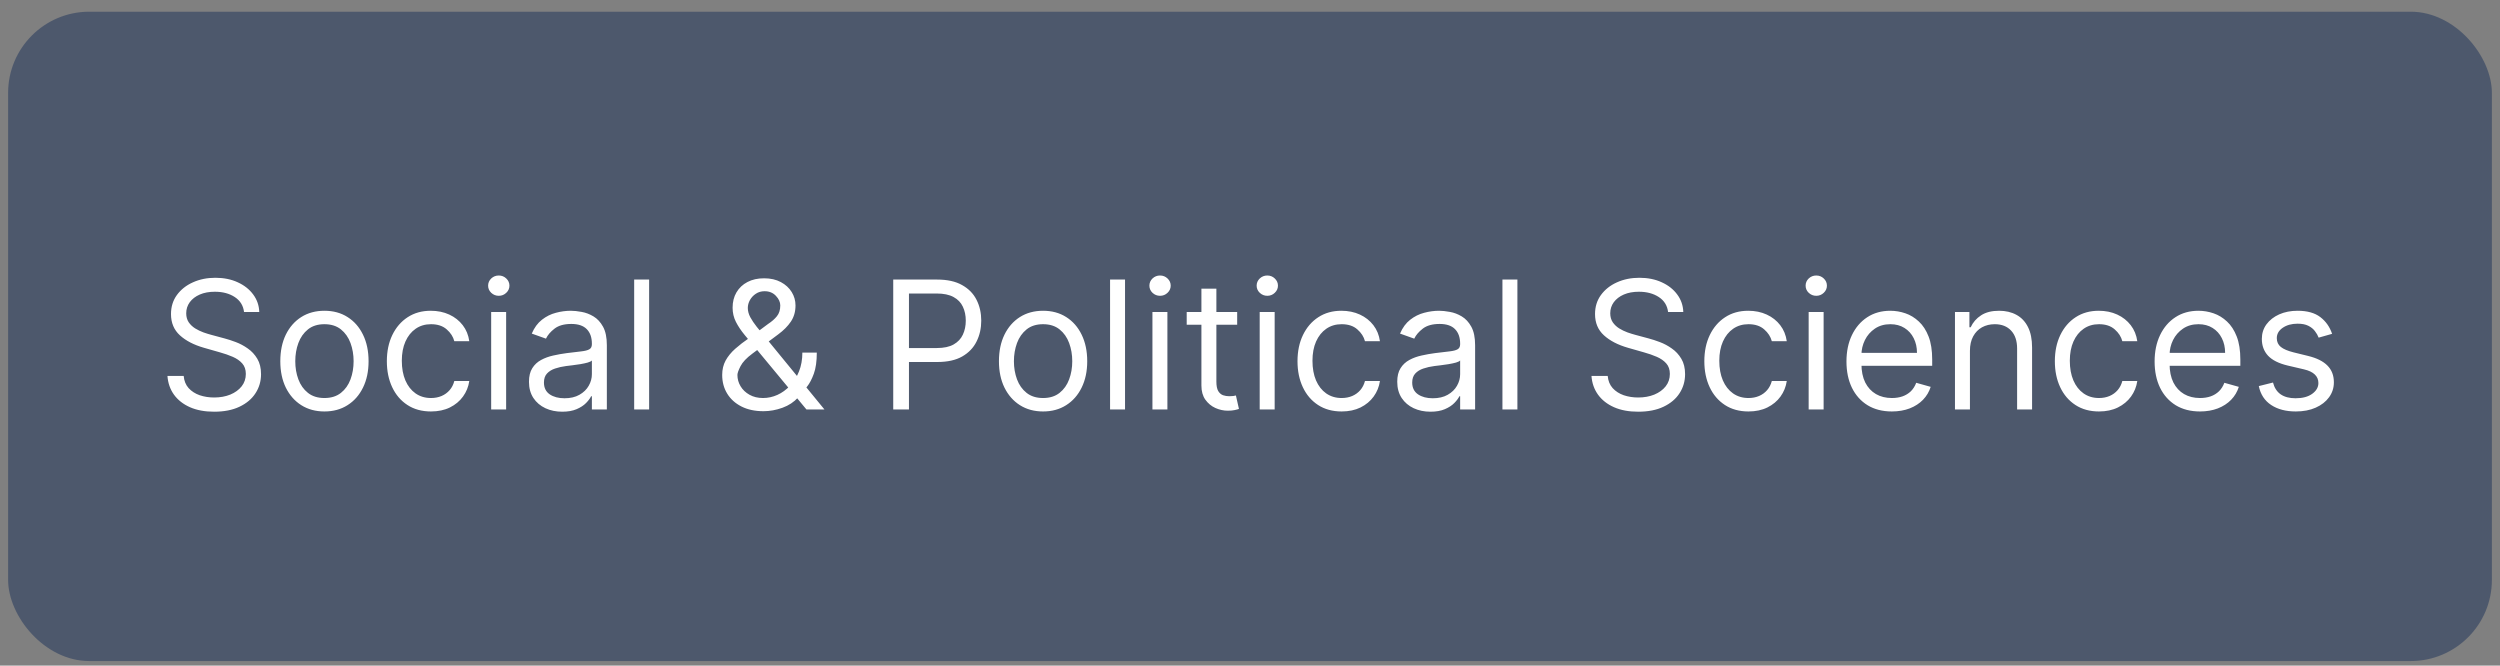
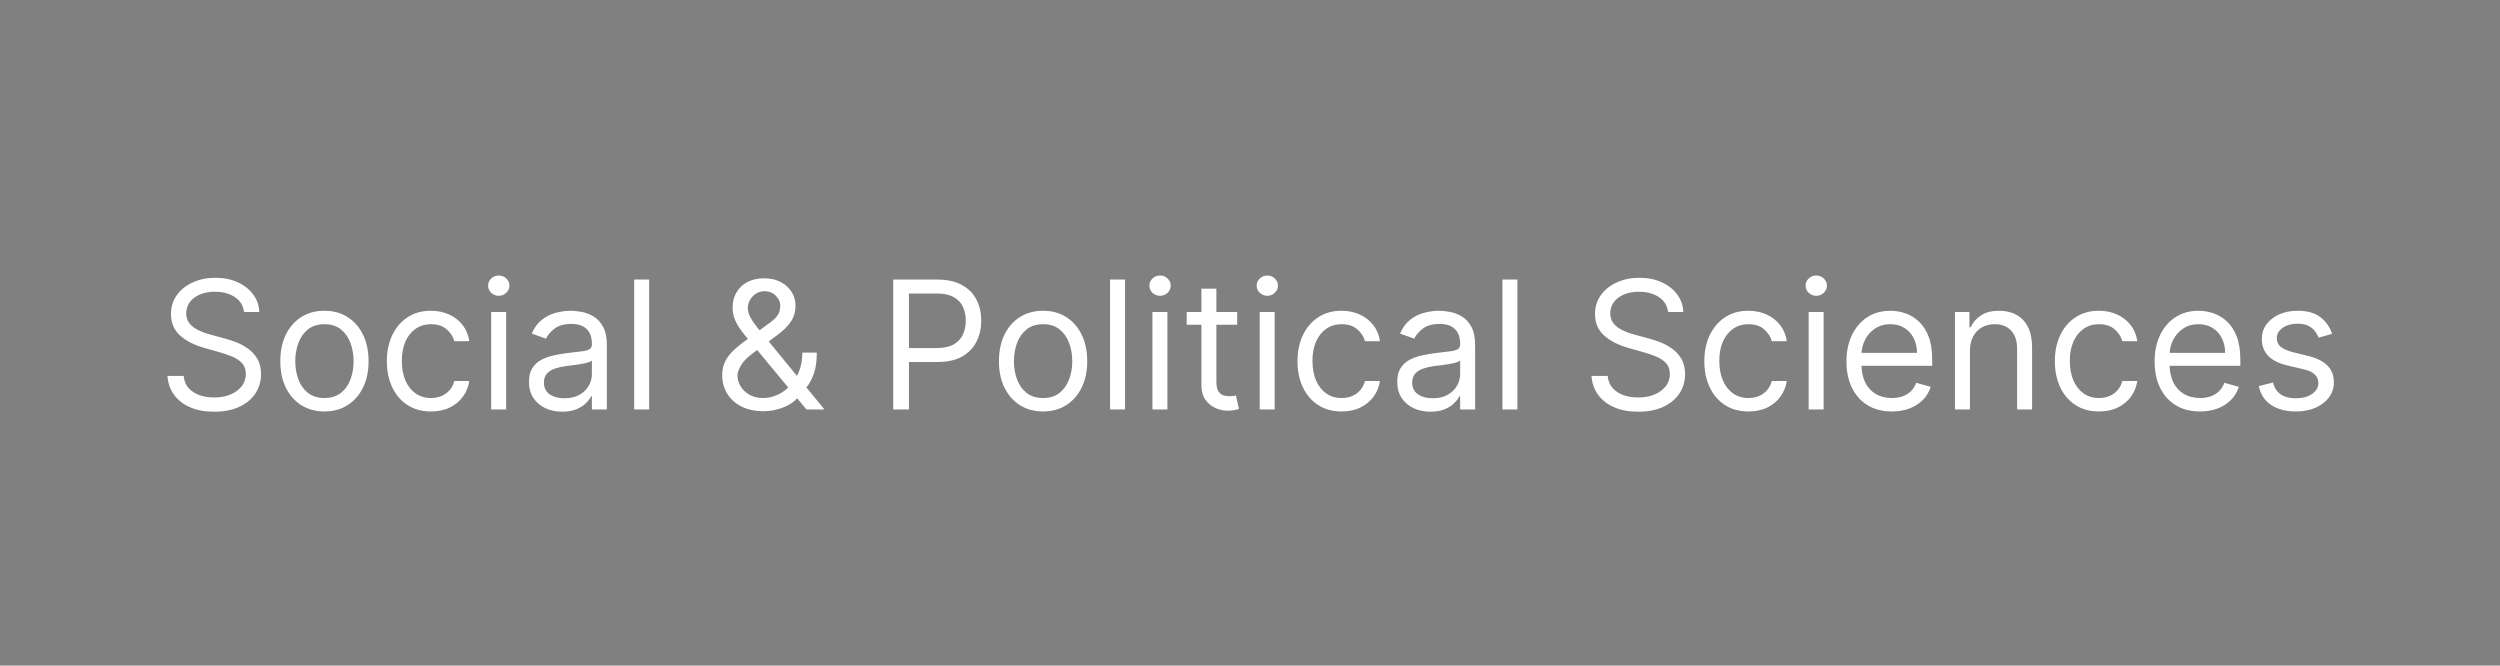
<svg xmlns="http://www.w3.org/2000/svg" width="154" height="41" viewBox="0 0 154 41" fill="none">
  <rect x="0" y="0" width="154" height="41" fill="#808080" stroke="none" />
-   <rect x="0.5" y="0.721" width="153" height="40" rx="5" fill="#4D586C" />
  <path d="M15.033 19.221C14.986 18.825 14.796 18.518 14.463 18.299C14.13 18.08 13.721 17.971 13.236 17.971C12.882 17.971 12.572 18.028 12.307 18.143C12.044 18.257 11.838 18.415 11.69 18.615C11.544 18.816 11.471 19.044 11.471 19.299C11.471 19.512 11.521 19.696 11.623 19.85C11.727 20.001 11.86 20.127 12.021 20.229C12.183 20.328 12.352 20.41 12.529 20.475C12.706 20.537 12.869 20.588 13.018 20.627L13.83 20.846C14.038 20.9 14.27 20.976 14.525 21.072C14.783 21.169 15.029 21.3 15.264 21.467C15.501 21.631 15.696 21.842 15.85 22.1C16.003 22.357 16.08 22.674 16.08 23.049C16.08 23.481 15.967 23.872 15.74 24.221C15.516 24.57 15.188 24.847 14.756 25.053C14.326 25.259 13.804 25.361 13.19 25.361C12.617 25.361 12.12 25.269 11.701 25.084C11.284 24.899 10.956 24.641 10.717 24.311C10.48 23.98 10.346 23.596 10.315 23.158H11.315C11.341 23.46 11.442 23.71 11.619 23.908C11.799 24.104 12.025 24.249 12.299 24.346C12.575 24.439 12.872 24.486 13.19 24.486C13.559 24.486 13.891 24.426 14.185 24.307C14.48 24.184 14.713 24.015 14.885 23.799C15.057 23.58 15.143 23.325 15.143 23.033C15.143 22.768 15.068 22.551 14.92 22.385C14.771 22.218 14.576 22.083 14.334 21.979C14.092 21.874 13.83 21.783 13.549 21.705L12.565 21.424C11.94 21.244 11.445 20.988 11.08 20.654C10.716 20.321 10.533 19.885 10.533 19.346C10.533 18.898 10.654 18.507 10.896 18.174C11.141 17.838 11.469 17.578 11.881 17.393C12.295 17.205 12.757 17.111 13.268 17.111C13.783 17.111 14.242 17.204 14.643 17.389C15.044 17.571 15.361 17.821 15.596 18.139C15.833 18.456 15.958 18.817 15.971 19.221H15.033ZM19.985 25.346C19.444 25.346 18.968 25.217 18.56 24.959C18.153 24.701 17.836 24.34 17.606 23.877C17.38 23.413 17.267 22.872 17.267 22.252C17.267 21.627 17.38 21.081 17.606 20.615C17.836 20.149 18.153 19.787 18.56 19.529C18.968 19.271 19.444 19.143 19.985 19.143C20.527 19.143 21.001 19.271 21.407 19.529C21.816 19.787 22.134 20.149 22.36 20.615C22.59 21.081 22.704 21.627 22.704 22.252C22.704 22.872 22.59 23.413 22.36 23.877C22.134 24.34 21.816 24.701 21.407 24.959C21.001 25.217 20.527 25.346 19.985 25.346ZM19.985 24.518C20.397 24.518 20.735 24.412 21.001 24.201C21.267 23.99 21.463 23.713 21.591 23.369C21.718 23.025 21.782 22.653 21.782 22.252C21.782 21.851 21.718 21.477 21.591 21.131C21.463 20.785 21.267 20.505 21.001 20.291C20.735 20.078 20.397 19.971 19.985 19.971C19.574 19.971 19.235 20.078 18.97 20.291C18.704 20.505 18.508 20.785 18.38 21.131C18.252 21.477 18.189 21.851 18.189 22.252C18.189 22.653 18.252 23.025 18.38 23.369C18.508 23.713 18.704 23.99 18.97 24.201C19.235 24.412 19.574 24.518 19.985 24.518ZM26.549 25.346C25.986 25.346 25.502 25.213 25.096 24.947C24.689 24.682 24.377 24.316 24.158 23.85C23.939 23.384 23.83 22.851 23.83 22.252C23.83 21.643 23.942 21.105 24.166 20.639C24.393 20.17 24.708 19.804 25.111 19.541C25.518 19.275 25.991 19.143 26.533 19.143C26.955 19.143 27.335 19.221 27.674 19.377C28.012 19.533 28.29 19.752 28.506 20.033C28.722 20.314 28.856 20.643 28.908 21.018H27.986C27.916 20.744 27.76 20.502 27.518 20.291C27.278 20.078 26.955 19.971 26.549 19.971C26.189 19.971 25.874 20.064 25.604 20.252C25.335 20.437 25.126 20.699 24.975 21.037C24.826 21.373 24.752 21.768 24.752 22.221C24.752 22.684 24.825 23.088 24.971 23.432C25.119 23.775 25.328 24.042 25.596 24.232C25.866 24.422 26.184 24.518 26.549 24.518C26.788 24.518 27.006 24.476 27.201 24.393C27.396 24.309 27.562 24.189 27.697 24.033C27.833 23.877 27.929 23.689 27.986 23.471H28.908C28.856 23.825 28.727 24.144 28.521 24.428C28.318 24.709 28.049 24.933 27.713 25.1C27.38 25.264 26.991 25.346 26.549 25.346ZM30.256 25.221V19.221H31.178V25.221H30.256ZM30.725 18.221C30.545 18.221 30.39 18.16 30.26 18.037C30.132 17.915 30.068 17.768 30.068 17.596C30.068 17.424 30.132 17.277 30.26 17.154C30.39 17.032 30.545 16.971 30.725 16.971C30.904 16.971 31.058 17.032 31.186 17.154C31.316 17.277 31.381 17.424 31.381 17.596C31.381 17.768 31.316 17.915 31.186 18.037C31.058 18.16 30.904 18.221 30.725 18.221ZM34.632 25.361C34.252 25.361 33.907 25.29 33.597 25.146C33.287 25.001 33.041 24.791 32.858 24.518C32.676 24.241 32.585 23.908 32.585 23.518C32.585 23.174 32.653 22.895 32.788 22.682C32.923 22.465 33.105 22.296 33.331 22.174C33.558 22.051 33.808 21.96 34.081 21.9C34.357 21.838 34.634 21.788 34.913 21.752C35.278 21.705 35.573 21.67 35.8 21.646C36.029 21.62 36.196 21.578 36.3 21.518C36.407 21.458 36.46 21.354 36.46 21.205V21.174C36.46 20.788 36.355 20.489 36.144 20.275C35.935 20.062 35.619 19.955 35.194 19.955C34.754 19.955 34.409 20.051 34.159 20.244C33.909 20.437 33.733 20.643 33.632 20.861L32.757 20.549C32.913 20.184 33.121 19.9 33.382 19.697C33.645 19.491 33.931 19.348 34.241 19.268C34.554 19.184 34.861 19.143 35.163 19.143C35.356 19.143 35.577 19.166 35.827 19.213C36.08 19.257 36.323 19.35 36.558 19.49C36.795 19.631 36.991 19.843 37.148 20.127C37.304 20.411 37.382 20.791 37.382 21.268V25.221H36.46V24.408H36.413C36.351 24.538 36.246 24.678 36.101 24.826C35.955 24.975 35.761 25.101 35.519 25.205C35.276 25.309 34.981 25.361 34.632 25.361ZM34.773 24.533C35.137 24.533 35.444 24.462 35.694 24.318C35.947 24.175 36.137 23.99 36.265 23.764C36.395 23.537 36.46 23.299 36.46 23.049V22.205C36.421 22.252 36.335 22.295 36.202 22.334C36.072 22.37 35.921 22.403 35.749 22.432C35.58 22.458 35.414 22.481 35.253 22.502C35.094 22.52 34.965 22.536 34.866 22.549C34.627 22.58 34.403 22.631 34.194 22.701C33.989 22.769 33.822 22.872 33.694 23.01C33.569 23.145 33.507 23.33 33.507 23.564C33.507 23.885 33.625 24.127 33.862 24.291C34.102 24.453 34.405 24.533 34.773 24.533ZM39.986 17.221V25.221H39.065V17.221H39.986ZM47.034 25.33C46.508 25.33 46.055 25.234 45.675 25.041C45.295 24.848 45.002 24.584 44.796 24.248C44.59 23.912 44.487 23.528 44.487 23.096C44.487 22.762 44.558 22.467 44.698 22.209C44.842 21.949 45.038 21.708 45.288 21.486C45.541 21.262 45.831 21.038 46.159 20.814L47.315 19.955C47.542 19.807 47.723 19.648 47.858 19.479C47.996 19.309 48.065 19.088 48.065 18.814C48.065 18.611 47.976 18.415 47.796 18.225C47.619 18.035 47.386 17.939 47.097 17.939C46.894 17.939 46.714 17.991 46.558 18.096C46.404 18.197 46.283 18.328 46.194 18.486C46.108 18.643 46.065 18.804 46.065 18.971C46.065 19.158 46.116 19.348 46.218 19.541C46.322 19.731 46.453 19.926 46.612 20.127C46.774 20.325 46.94 20.528 47.112 20.736L50.784 25.221H49.675L46.644 21.564C46.362 21.226 46.107 20.919 45.878 20.643C45.649 20.366 45.467 20.094 45.331 19.826C45.196 19.558 45.128 19.268 45.128 18.955C45.128 18.596 45.207 18.281 45.366 18.01C45.528 17.736 45.753 17.524 46.042 17.373C46.334 17.219 46.675 17.143 47.065 17.143C47.467 17.143 47.812 17.221 48.101 17.377C48.39 17.531 48.612 17.735 48.769 17.99C48.925 18.243 49.003 18.518 49.003 18.814C49.003 19.197 48.908 19.529 48.718 19.811C48.528 20.092 48.269 20.354 47.94 20.596L46.347 21.783C45.987 22.049 45.744 22.307 45.616 22.557C45.489 22.807 45.425 22.986 45.425 23.096C45.425 23.346 45.49 23.579 45.62 23.795C45.75 24.011 45.934 24.186 46.171 24.318C46.408 24.451 46.685 24.518 47.003 24.518C47.305 24.518 47.599 24.454 47.886 24.326C48.172 24.196 48.431 24.009 48.663 23.764C48.898 23.519 49.082 23.225 49.218 22.881C49.356 22.537 49.425 22.15 49.425 21.721H50.315C50.315 22.252 50.254 22.686 50.132 23.021C50.009 23.357 49.871 23.62 49.718 23.811C49.564 24.001 49.44 24.143 49.347 24.236C49.315 24.275 49.287 24.314 49.261 24.354C49.235 24.393 49.206 24.432 49.175 24.471C48.917 24.76 48.592 24.976 48.198 25.119C47.805 25.26 47.417 25.33 47.034 25.33ZM55.023 25.221V17.221H57.727C58.354 17.221 58.867 17.334 59.266 17.561C59.667 17.785 59.964 18.088 60.156 18.471C60.349 18.854 60.445 19.281 60.445 19.752C60.445 20.223 60.349 20.652 60.156 21.037C59.966 21.422 59.672 21.73 59.273 21.959C58.875 22.186 58.365 22.299 57.742 22.299H55.805V21.439H57.711C58.141 21.439 58.486 21.365 58.746 21.217C59.007 21.068 59.195 20.868 59.312 20.615C59.432 20.36 59.492 20.072 59.492 19.752C59.492 19.432 59.432 19.145 59.312 18.893C59.195 18.64 59.005 18.442 58.742 18.299C58.479 18.153 58.13 18.08 57.695 18.08H55.992V25.221H55.023ZM64.254 25.346C63.712 25.346 63.237 25.217 62.828 24.959C62.422 24.701 62.104 24.34 61.875 23.877C61.648 23.413 61.535 22.872 61.535 22.252C61.535 21.627 61.648 21.081 61.875 20.615C62.104 20.149 62.422 19.787 62.828 19.529C63.237 19.271 63.712 19.143 64.254 19.143C64.796 19.143 65.269 19.271 65.676 19.529C66.085 19.787 66.402 20.149 66.629 20.615C66.858 21.081 66.973 21.627 66.973 22.252C66.973 22.872 66.858 23.413 66.629 23.877C66.402 24.34 66.085 24.701 65.676 24.959C65.269 25.217 64.796 25.346 64.254 25.346ZM64.254 24.518C64.665 24.518 65.004 24.412 65.269 24.201C65.535 23.99 65.732 23.713 65.859 23.369C65.987 23.025 66.051 22.653 66.051 22.252C66.051 21.851 65.987 21.477 65.859 21.131C65.732 20.785 65.535 20.505 65.269 20.291C65.004 20.078 64.665 19.971 64.254 19.971C63.842 19.971 63.504 20.078 63.238 20.291C62.973 20.505 62.776 20.785 62.648 21.131C62.521 21.477 62.457 21.851 62.457 22.252C62.457 22.653 62.521 23.025 62.648 23.369C62.776 23.713 62.973 23.99 63.238 24.201C63.504 24.412 63.842 24.518 64.254 24.518ZM69.302 17.221V25.221H68.38V17.221H69.302ZM70.99 25.221V19.221H71.912V25.221H70.99ZM71.459 18.221C71.279 18.221 71.124 18.16 70.994 18.037C70.867 17.915 70.803 17.768 70.803 17.596C70.803 17.424 70.867 17.277 70.994 17.154C71.124 17.032 71.279 16.971 71.459 16.971C71.639 16.971 71.792 17.032 71.92 17.154C72.05 17.277 72.115 17.424 72.115 17.596C72.115 17.768 72.05 17.915 71.92 18.037C71.792 18.16 71.639 18.221 71.459 18.221ZM76.21 19.221V20.002H73.101V19.221H76.21ZM74.007 17.783H74.929V23.502C74.929 23.762 74.966 23.958 75.042 24.088C75.12 24.215 75.219 24.301 75.339 24.346C75.461 24.387 75.59 24.408 75.726 24.408C75.827 24.408 75.91 24.403 75.976 24.393C76.041 24.38 76.093 24.369 76.132 24.361L76.319 25.189C76.257 25.213 76.17 25.236 76.058 25.26C75.946 25.286 75.804 25.299 75.632 25.299C75.371 25.299 75.116 25.243 74.866 25.131C74.619 25.019 74.413 24.848 74.249 24.619C74.088 24.39 74.007 24.101 74.007 23.752V17.783ZM77.597 25.221V19.221H78.519V25.221H77.597ZM78.065 18.221C77.886 18.221 77.731 18.16 77.601 18.037C77.473 17.915 77.409 17.768 77.409 17.596C77.409 17.424 77.473 17.277 77.601 17.154C77.731 17.032 77.886 16.971 78.065 16.971C78.245 16.971 78.399 17.032 78.526 17.154C78.657 17.277 78.722 17.424 78.722 17.596C78.722 17.768 78.657 17.915 78.526 18.037C78.399 18.16 78.245 18.221 78.065 18.221ZM82.644 25.346C82.082 25.346 81.598 25.213 81.191 24.947C80.785 24.682 80.473 24.316 80.254 23.85C80.035 23.384 79.926 22.851 79.926 22.252C79.926 21.643 80.038 21.105 80.262 20.639C80.488 20.17 80.803 19.804 81.207 19.541C81.613 19.275 82.087 19.143 82.629 19.143C83.051 19.143 83.431 19.221 83.769 19.377C84.108 19.533 84.385 19.752 84.602 20.033C84.818 20.314 84.952 20.643 85.004 21.018H84.082C84.012 20.744 83.856 20.502 83.613 20.291C83.374 20.078 83.051 19.971 82.644 19.971C82.285 19.971 81.97 20.064 81.699 20.252C81.431 20.437 81.221 20.699 81.07 21.037C80.922 21.373 80.848 21.768 80.848 22.221C80.848 22.684 80.921 23.088 81.066 23.432C81.215 23.775 81.423 24.042 81.691 24.232C81.962 24.422 82.28 24.518 82.644 24.518C82.884 24.518 83.102 24.476 83.297 24.393C83.492 24.309 83.658 24.189 83.793 24.033C83.928 23.877 84.025 23.689 84.082 23.471H85.004C84.952 23.825 84.823 24.144 84.617 24.428C84.414 24.709 84.144 24.933 83.809 25.1C83.475 25.264 83.087 25.346 82.644 25.346ZM88.117 25.361C87.737 25.361 87.392 25.29 87.082 25.146C86.772 25.001 86.526 24.791 86.344 24.518C86.162 24.241 86.07 23.908 86.07 23.518C86.07 23.174 86.138 22.895 86.273 22.682C86.409 22.465 86.59 22.296 86.816 22.174C87.043 22.051 87.293 21.96 87.566 21.9C87.842 21.838 88.12 21.788 88.398 21.752C88.763 21.705 89.059 21.67 89.285 21.646C89.514 21.62 89.681 21.578 89.785 21.518C89.892 21.458 89.945 21.354 89.945 21.205V21.174C89.945 20.788 89.84 20.489 89.629 20.275C89.421 20.062 89.104 19.955 88.68 19.955C88.24 19.955 87.894 20.051 87.644 20.244C87.394 20.437 87.219 20.643 87.117 20.861L86.242 20.549C86.398 20.184 86.607 19.9 86.867 19.697C87.13 19.491 87.417 19.348 87.727 19.268C88.039 19.184 88.346 19.143 88.648 19.143C88.841 19.143 89.062 19.166 89.312 19.213C89.565 19.257 89.809 19.35 90.043 19.49C90.28 19.631 90.477 19.843 90.633 20.127C90.789 20.411 90.867 20.791 90.867 21.268V25.221H89.945V24.408H89.898C89.836 24.538 89.732 24.678 89.586 24.826C89.44 24.975 89.246 25.101 89.004 25.205C88.762 25.309 88.466 25.361 88.117 25.361ZM88.258 24.533C88.622 24.533 88.93 24.462 89.18 24.318C89.432 24.175 89.622 23.99 89.75 23.764C89.88 23.537 89.945 23.299 89.945 23.049V22.205C89.906 22.252 89.82 22.295 89.688 22.334C89.557 22.37 89.406 22.403 89.234 22.432C89.065 22.458 88.9 22.481 88.738 22.502C88.579 22.52 88.451 22.536 88.352 22.549C88.112 22.58 87.888 22.631 87.68 22.701C87.474 22.769 87.307 22.872 87.18 23.01C87.055 23.145 86.992 23.33 86.992 23.564C86.992 23.885 87.111 24.127 87.348 24.291C87.587 24.453 87.891 24.533 88.258 24.533ZM93.472 17.221V25.221H92.55V17.221H93.472ZM102.754 19.221C102.707 18.825 102.517 18.518 102.184 18.299C101.85 18.08 101.441 17.971 100.957 17.971C100.603 17.971 100.293 18.028 100.027 18.143C99.764 18.257 99.559 18.415 99.41 18.615C99.264 18.816 99.191 19.044 99.191 19.299C99.191 19.512 99.242 19.696 99.344 19.85C99.448 20.001 99.581 20.127 99.742 20.229C99.904 20.328 100.073 20.41 100.25 20.475C100.427 20.537 100.59 20.588 100.738 20.627L101.551 20.846C101.759 20.9 101.991 20.976 102.246 21.072C102.504 21.169 102.75 21.3 102.984 21.467C103.221 21.631 103.417 21.842 103.57 22.1C103.724 22.357 103.801 22.674 103.801 23.049C103.801 23.481 103.688 23.872 103.461 24.221C103.237 24.57 102.909 24.847 102.477 25.053C102.047 25.259 101.525 25.361 100.91 25.361C100.337 25.361 99.841 25.269 99.422 25.084C99.005 24.899 98.677 24.641 98.438 24.311C98.201 23.98 98.066 23.596 98.035 23.158H99.035C99.061 23.46 99.163 23.71 99.34 23.908C99.519 24.104 99.746 24.249 100.02 24.346C100.296 24.439 100.592 24.486 100.91 24.486C101.28 24.486 101.612 24.426 101.906 24.307C102.201 24.184 102.434 24.015 102.605 23.799C102.777 23.58 102.863 23.325 102.863 23.033C102.863 22.768 102.789 22.551 102.641 22.385C102.492 22.218 102.297 22.083 102.055 21.979C101.813 21.874 101.551 21.783 101.27 21.705L100.285 21.424C99.66 21.244 99.165 20.988 98.801 20.654C98.436 20.321 98.254 19.885 98.254 19.346C98.254 18.898 98.375 18.507 98.617 18.174C98.862 17.838 99.19 17.578 99.602 17.393C100.016 17.205 100.478 17.111 100.988 17.111C101.504 17.111 101.962 17.204 102.363 17.389C102.764 17.571 103.082 17.821 103.316 18.139C103.553 18.456 103.678 18.817 103.691 19.221H102.754ZM107.706 25.346C107.144 25.346 106.659 25.213 106.253 24.947C105.847 24.682 105.534 24.316 105.315 23.85C105.097 23.384 104.987 22.851 104.987 22.252C104.987 21.643 105.099 21.105 105.323 20.639C105.55 20.17 105.865 19.804 106.269 19.541C106.675 19.275 107.149 19.143 107.69 19.143C108.112 19.143 108.493 19.221 108.831 19.377C109.17 19.533 109.447 19.752 109.663 20.033C109.879 20.314 110.013 20.643 110.065 21.018H109.144C109.073 20.744 108.917 20.502 108.675 20.291C108.435 20.078 108.112 19.971 107.706 19.971C107.347 19.971 107.032 20.064 106.761 20.252C106.493 20.437 106.283 20.699 106.132 21.037C105.983 21.373 105.909 21.768 105.909 22.221C105.909 22.684 105.982 23.088 106.128 23.432C106.276 23.775 106.485 24.042 106.753 24.232C107.024 24.422 107.341 24.518 107.706 24.518C107.946 24.518 108.163 24.476 108.358 24.393C108.554 24.309 108.719 24.189 108.854 24.033C108.99 23.877 109.086 23.689 109.144 23.471H110.065C110.013 23.825 109.884 24.144 109.679 24.428C109.476 24.709 109.206 24.933 108.87 25.1C108.537 25.264 108.149 25.346 107.706 25.346ZM111.413 25.221V19.221H112.335V25.221H111.413ZM111.882 18.221C111.702 18.221 111.547 18.16 111.417 18.037C111.289 17.915 111.226 17.768 111.226 17.596C111.226 17.424 111.289 17.277 111.417 17.154C111.547 17.032 111.702 16.971 111.882 16.971C112.062 16.971 112.215 17.032 112.343 17.154C112.473 17.277 112.538 17.424 112.538 17.596C112.538 17.768 112.473 17.915 112.343 18.037C112.215 18.16 112.062 18.221 111.882 18.221ZM116.539 25.346C115.961 25.346 115.462 25.218 115.043 24.963C114.626 24.705 114.305 24.346 114.078 23.885C113.854 23.421 113.742 22.882 113.742 22.268C113.742 21.653 113.854 21.111 114.078 20.643C114.305 20.171 114.62 19.804 115.023 19.541C115.43 19.275 115.904 19.143 116.445 19.143C116.758 19.143 117.066 19.195 117.371 19.299C117.676 19.403 117.953 19.572 118.203 19.807C118.453 20.038 118.652 20.346 118.801 20.729C118.949 21.111 119.023 21.583 119.023 22.143V22.533H114.398V21.736H118.086C118.086 21.398 118.018 21.096 117.883 20.83C117.75 20.564 117.56 20.355 117.313 20.201C117.068 20.047 116.779 19.971 116.445 19.971C116.078 19.971 115.76 20.062 115.492 20.244C115.227 20.424 115.022 20.658 114.879 20.947C114.736 21.236 114.664 21.546 114.664 21.877V22.408C114.664 22.861 114.742 23.245 114.898 23.561C115.057 23.873 115.277 24.111 115.559 24.275C115.84 24.437 116.167 24.518 116.539 24.518C116.781 24.518 117 24.484 117.195 24.416C117.393 24.346 117.564 24.241 117.707 24.104C117.85 23.963 117.961 23.788 118.039 23.58L118.93 23.83C118.836 24.132 118.678 24.398 118.457 24.627C118.236 24.854 117.962 25.031 117.637 25.158C117.311 25.283 116.945 25.346 116.539 25.346ZM121.348 21.611V25.221H120.426V19.221H121.316V20.158H121.395C121.535 19.854 121.749 19.609 122.035 19.424C122.322 19.236 122.691 19.143 123.145 19.143C123.551 19.143 123.906 19.226 124.211 19.393C124.516 19.557 124.753 19.807 124.922 20.143C125.091 20.476 125.176 20.898 125.176 21.408V25.221H124.254V21.471C124.254 20.999 124.132 20.632 123.887 20.369C123.642 20.104 123.306 19.971 122.879 19.971C122.585 19.971 122.322 20.035 122.09 20.162C121.861 20.29 121.68 20.476 121.547 20.721C121.414 20.965 121.348 21.262 121.348 21.611ZM129.298 25.346C128.735 25.346 128.251 25.213 127.845 24.947C127.438 24.682 127.126 24.316 126.907 23.85C126.688 23.384 126.579 22.851 126.579 22.252C126.579 21.643 126.691 21.105 126.915 20.639C127.142 20.17 127.457 19.804 127.86 19.541C128.267 19.275 128.741 19.143 129.282 19.143C129.704 19.143 130.084 19.221 130.423 19.377C130.761 19.533 131.039 19.752 131.255 20.033C131.471 20.314 131.605 20.643 131.657 21.018H130.735C130.665 20.744 130.509 20.502 130.267 20.291C130.027 20.078 129.704 19.971 129.298 19.971C128.938 19.971 128.623 20.064 128.353 20.252C128.084 20.437 127.875 20.699 127.724 21.037C127.575 21.373 127.501 21.768 127.501 22.221C127.501 22.684 127.574 23.088 127.72 23.432C127.868 23.775 128.076 24.042 128.345 24.232C128.616 24.422 128.933 24.518 129.298 24.518C129.537 24.518 129.755 24.476 129.95 24.393C130.146 24.309 130.311 24.189 130.446 24.033C130.582 23.877 130.678 23.689 130.735 23.471H131.657C131.605 23.825 131.476 24.144 131.271 24.428C131.067 24.709 130.798 24.933 130.462 25.1C130.129 25.264 129.741 25.346 129.298 25.346ZM135.521 25.346C134.942 25.346 134.444 25.218 134.024 24.963C133.608 24.705 133.286 24.346 133.06 23.885C132.836 23.421 132.724 22.882 132.724 22.268C132.724 21.653 132.836 21.111 133.06 20.643C133.286 20.171 133.601 19.804 134.005 19.541C134.411 19.275 134.885 19.143 135.427 19.143C135.739 19.143 136.048 19.195 136.353 19.299C136.657 19.403 136.935 19.572 137.185 19.807C137.435 20.038 137.634 20.346 137.782 20.729C137.931 21.111 138.005 21.583 138.005 22.143V22.533H133.38V21.736H137.067C137.067 21.398 137 21.096 136.864 20.83C136.731 20.564 136.541 20.355 136.294 20.201C136.049 20.047 135.76 19.971 135.427 19.971C135.06 19.971 134.742 20.062 134.474 20.244C134.208 20.424 134.004 20.658 133.86 20.947C133.717 21.236 133.646 21.546 133.646 21.877V22.408C133.646 22.861 133.724 23.245 133.88 23.561C134.039 23.873 134.259 24.111 134.54 24.275C134.821 24.437 135.148 24.518 135.521 24.518C135.763 24.518 135.981 24.484 136.177 24.416C136.375 24.346 136.545 24.241 136.688 24.104C136.832 23.963 136.942 23.788 137.021 23.58L137.911 23.83C137.817 24.132 137.66 24.398 137.438 24.627C137.217 24.854 136.944 25.031 136.618 25.158C136.293 25.283 135.927 25.346 135.521 25.346ZM143.657 20.564L142.829 20.799C142.777 20.661 142.7 20.527 142.599 20.396C142.5 20.264 142.364 20.154 142.192 20.068C142.021 19.982 141.8 19.939 141.532 19.939C141.165 19.939 140.859 20.024 140.614 20.193C140.372 20.36 140.251 20.572 140.251 20.83C140.251 21.059 140.334 21.24 140.501 21.373C140.668 21.506 140.928 21.616 141.282 21.705L142.173 21.924C142.709 22.054 143.109 22.253 143.372 22.521C143.635 22.787 143.767 23.13 143.767 23.549C143.767 23.893 143.668 24.2 143.47 24.471C143.274 24.741 143.001 24.955 142.649 25.111C142.298 25.268 141.889 25.346 141.423 25.346C140.811 25.346 140.304 25.213 139.903 24.947C139.502 24.682 139.248 24.294 139.142 23.783L140.017 23.564C140.1 23.887 140.257 24.13 140.489 24.291C140.724 24.453 141.03 24.533 141.407 24.533C141.837 24.533 142.178 24.442 142.431 24.26C142.686 24.075 142.813 23.854 142.813 23.596C142.813 23.387 142.741 23.213 142.595 23.072C142.449 22.929 142.225 22.822 141.923 22.752L140.923 22.518C140.373 22.387 139.97 22.186 139.712 21.912C139.457 21.636 139.329 21.291 139.329 20.877C139.329 20.538 139.424 20.239 139.614 19.979C139.807 19.718 140.069 19.514 140.399 19.365C140.733 19.217 141.11 19.143 141.532 19.143C142.126 19.143 142.592 19.273 142.931 19.533C143.272 19.794 143.514 20.137 143.657 20.564Z" fill="white" />
</svg>